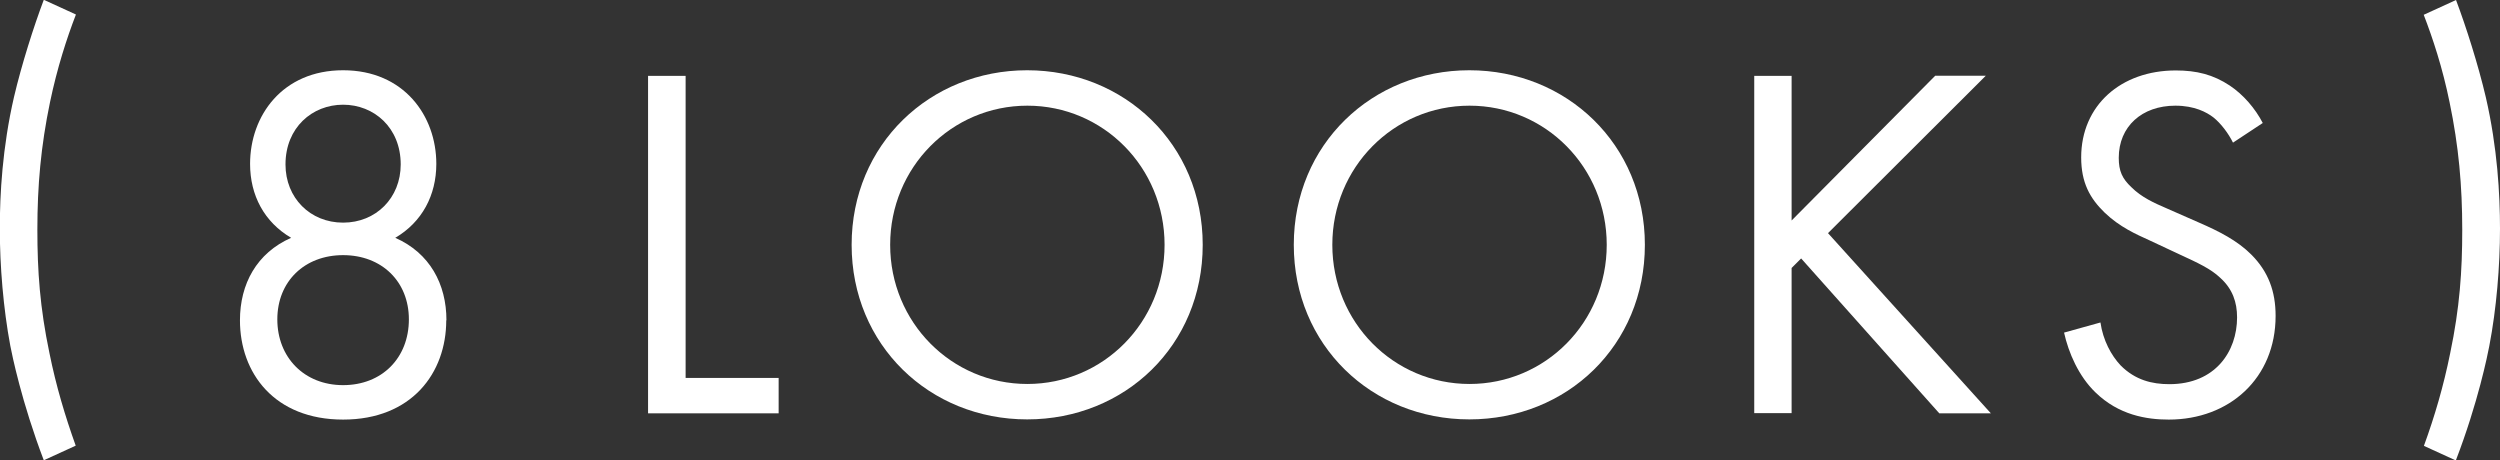
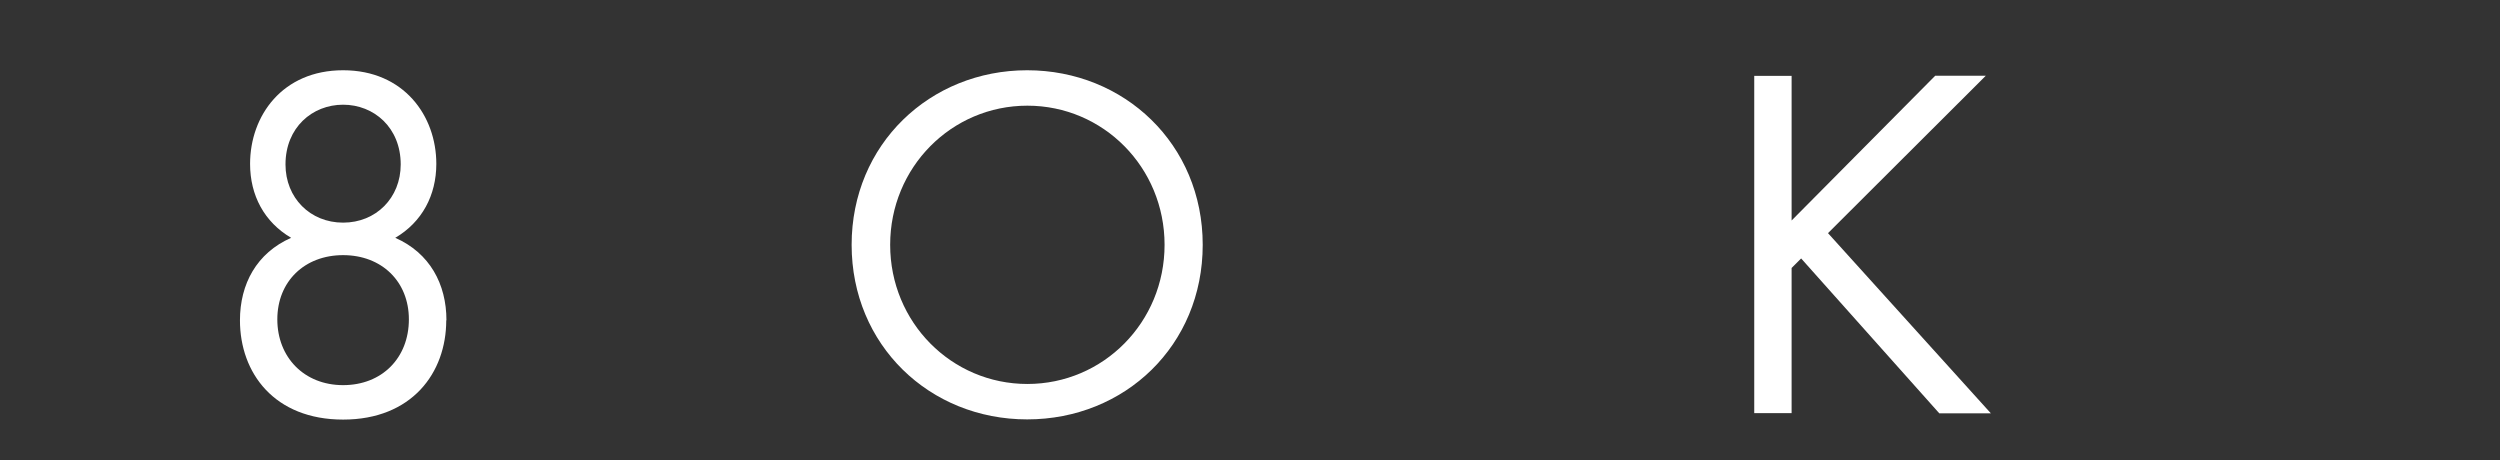
<svg xmlns="http://www.w3.org/2000/svg" id="_レイヤー_2" viewBox="0 0 128.46 23.66">
  <rect x="0" y="0" width="128.46" height="23.66" fill="#333333" stroke="none" />
  <defs>
    <style>.cls-1{fill:#fff;}</style>
  </defs>
  <g id="_レイヤー_3">
    <g>
-       <path class="cls-1" d="m3.9.75c-.47,1.22-.96,2.73-1.33,4.5-.47,2.26-.65,4.29-.65,6.55,0,2.13.13,4,.62,6.34.34,1.69.81,3.25,1.35,4.76l-1.64.75c-1.14-2.99-1.64-5.46-1.72-5.88-.36-1.92-.54-4.11-.54-6.03,0-1.74.13-4.16.73-6.76.39-1.66,1.01-3.61,1.53-4.99l1.64.75Z" />
      <path class="cls-1" d="m22.93,16.46c0,2.7-1.77,5.1-5.3,5.1s-5.3-2.39-5.3-5.1c0-1.87.86-3.46,2.63-4.24-1.38-.81-2.11-2.18-2.11-3.8,0-2.47,1.66-4.81,4.78-4.81s4.79,2.34,4.79,4.81c0,1.61-.73,2.99-2.11,3.8,1.77.78,2.63,2.37,2.63,4.24Zm-1.92-.05c0-1.95-1.4-3.3-3.38-3.3s-3.38,1.35-3.38,3.3,1.38,3.38,3.38,3.38,3.38-1.4,3.38-3.38Zm-.42-7.96c0-1.9-1.38-3.07-2.96-3.07s-2.96,1.17-2.96,3.07c0,1.72,1.27,2.99,2.96,2.99s2.96-1.27,2.96-2.99Z" />
-       <path class="cls-1" d="m35.23,3.9v15.52h4.78v1.82h-6.71V3.9h1.92Z" />
      <path class="cls-1" d="m43.76,12.58c0-5.17,4.03-8.97,9.02-8.97s9.02,3.8,9.02,8.97-4,8.97-9.02,8.97-9.02-3.82-9.02-8.97Zm1.98,0c0,3.98,3.15,7.15,7.05,7.15s7.05-3.17,7.05-7.15-3.15-7.15-7.05-7.15-7.05,3.17-7.05,7.15Z" />
-       <path class="cls-1" d="m66.48,12.58c0-5.17,4.03-8.97,9.02-8.97s9.02,3.8,9.02,8.97-4,8.97-9.02,8.97-9.02-3.82-9.02-8.97Zm1.98,0c0,3.98,3.15,7.15,7.05,7.15s7.05-3.17,7.05-7.15-3.15-7.15-7.05-7.15-7.05,3.17-7.05,7.15Z" />
      <path class="cls-1" d="m92.06,11.33l7.38-7.44h2.6l-8.11,8.09,8.37,9.26h-2.65l-7.1-7.96-.49.49v7.46h-1.92V3.9h1.92v7.44Z" />
-       <path class="cls-1" d="m114.74,7.33c-.23-.47-.62-.99-1.01-1.3-.34-.26-.96-.6-1.95-.6-1.72,0-2.91,1.07-2.91,2.68,0,.68.18,1.07.65,1.51.52.52,1.17.81,1.82,1.09l1.66.73c1.01.44,1.95.91,2.68,1.64.88.88,1.25,1.9,1.25,3.15,0,3.2-2.37,5.33-5.49,5.33-1.14,0-2.57-.23-3.77-1.4-.86-.83-1.38-2.03-1.61-3.07l1.87-.52c.13.91.55,1.69,1.04,2.21.75.75,1.61.96,2.5.96,2.37,0,3.48-1.69,3.48-3.43,0-.78-.23-1.46-.86-2.03-.49-.47-1.17-.78-2.08-1.2l-1.56-.73c-.68-.31-1.53-.68-2.31-1.43-.75-.73-1.2-1.53-1.2-2.83,0-2.68,2.05-4.47,4.86-4.47,1.07,0,1.92.21,2.78.78.7.47,1.3,1.17,1.69,1.92l-1.53,1.01Z" />
-       <path class="cls-1" d="m126.2,0c.52,1.38,1.14,3.33,1.53,4.99.6,2.6.73,5.02.73,6.76,0,1.92-.18,4.11-.55,6.03-.08.42-.57,2.89-1.72,5.88l-1.64-.75c.55-1.51,1.01-3.07,1.35-4.76.49-2.34.62-4.21.62-6.34,0-2.26-.18-4.29-.65-6.55-.36-1.77-.86-3.28-1.33-4.5l1.64-.75Z" />
    </g>
  </g>
</svg>